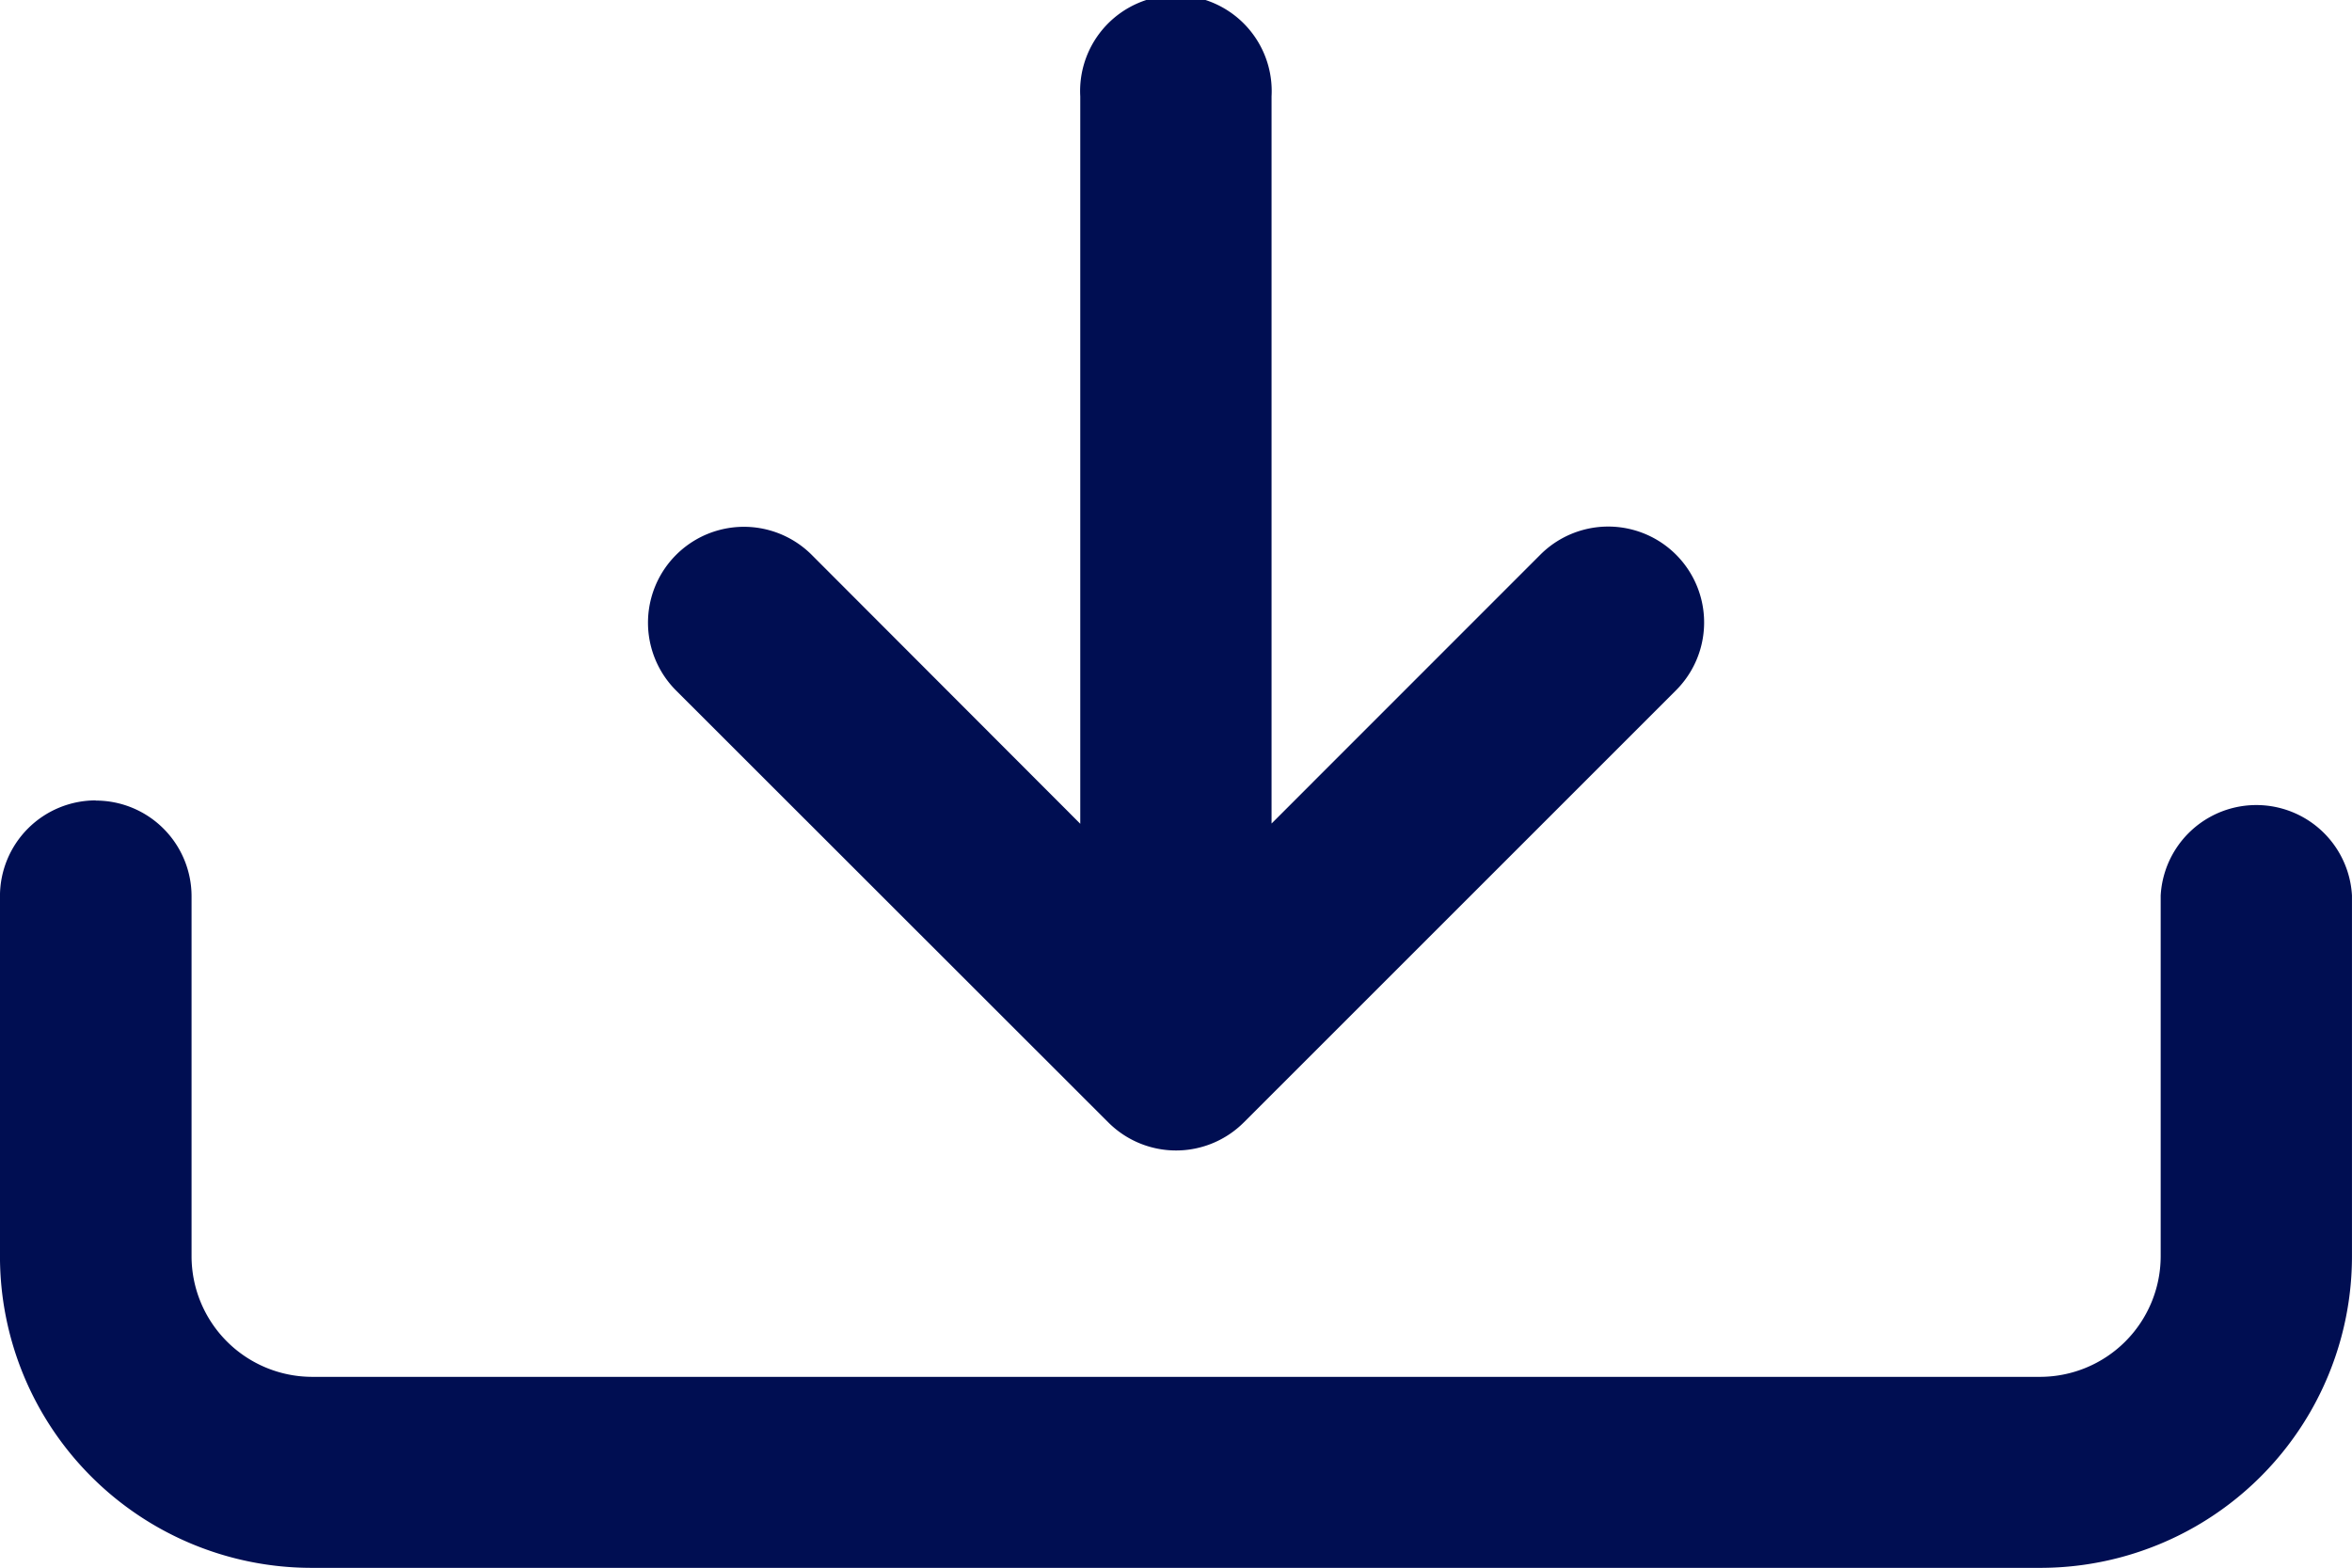
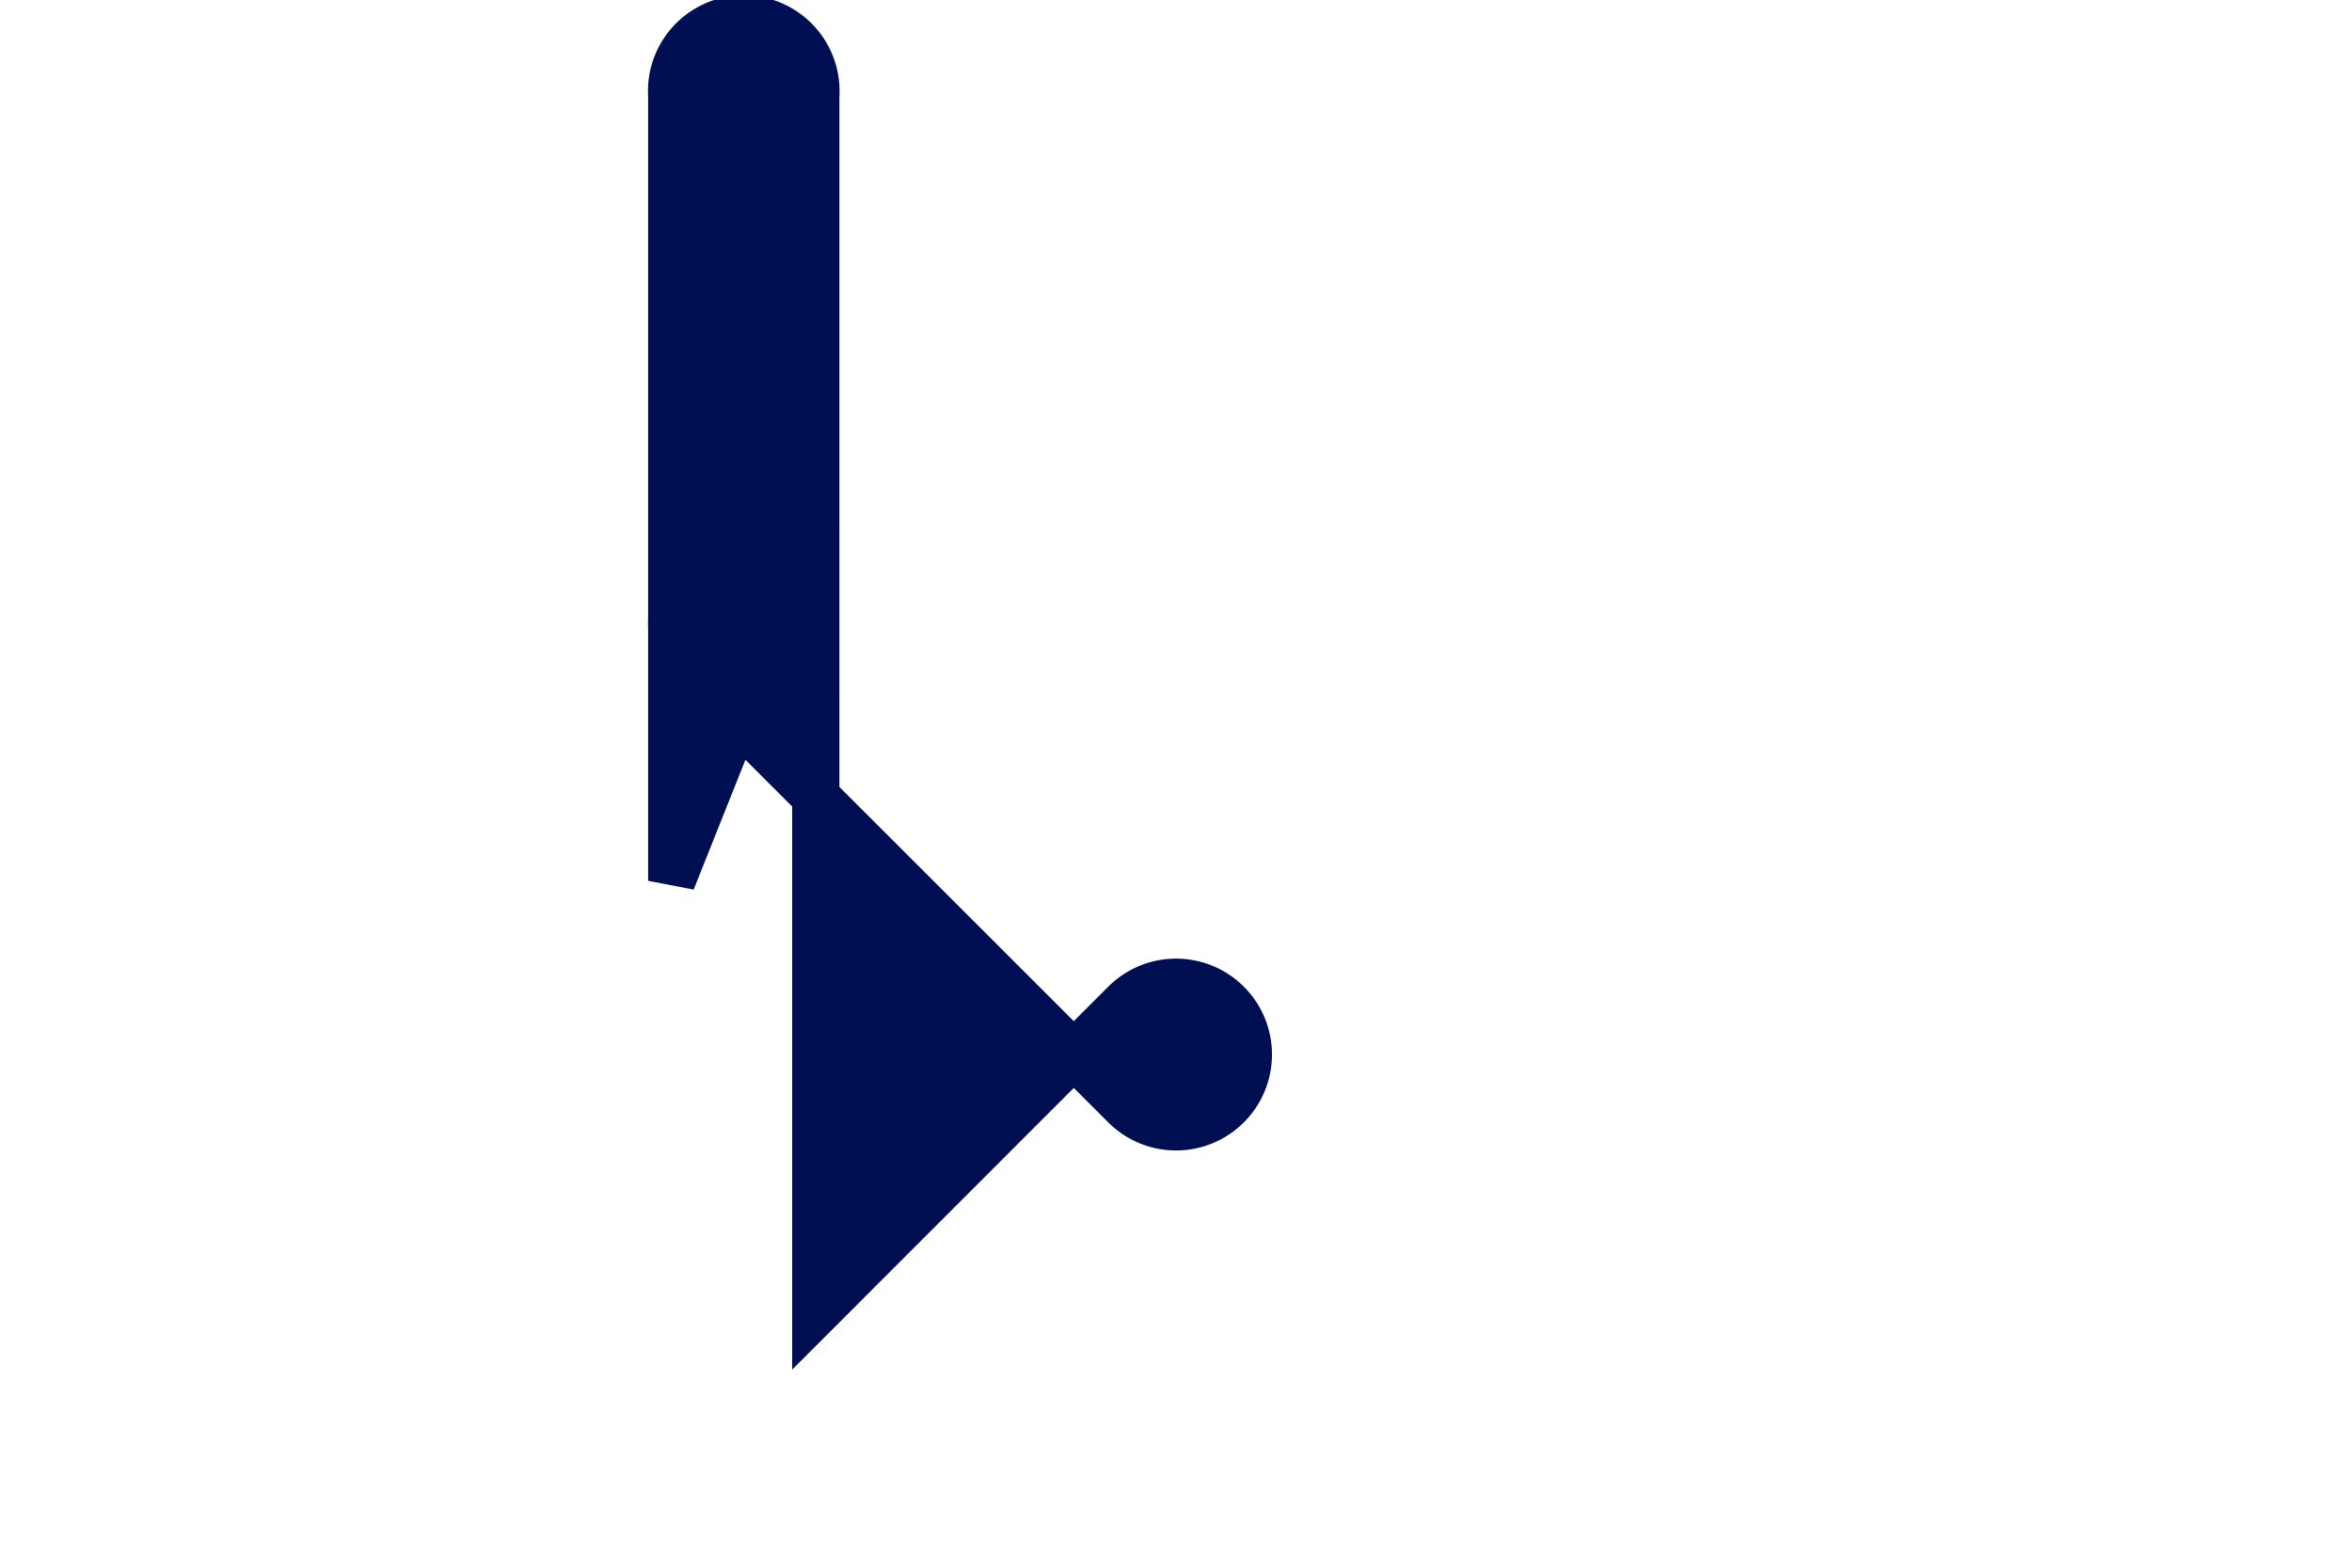
<svg xmlns="http://www.w3.org/2000/svg" width="39.1" height="26.071" viewBox="0 0 39.1 26.071">
  <g id="Group_87180" data-name="Group 87180" transform="translate(0.392 -9.108)">
    <g id="Group_87181" data-name="Group 87181">
-       <path id="Path_218594" data-name="Path 218594" d="M1.2,14.85a1.2,1.2,0,0,1,1.2,1.2v5.987a2.4,2.4,0,0,0,2.395,2.395H33.525a2.4,2.4,0,0,0,2.395-2.395V16.047a1.2,1.2,0,0,1,2.395,0v5.987a4.789,4.789,0,0,1-4.789,4.789H4.789A4.789,4.789,0,0,1,0,22.034V16.047a1.2,1.2,0,0,1,1.2-1.2" transform="translate(0 7.962)" fill="#000e52" stroke="#000e52" stroke-width="0.785" />
-       <path id="Path_218595" data-name="Path 218595" d="M14.284,27.492a1.2,1.2,0,0,0,1.7,0l7.184-7.184a1.2,1.2,0,1,0-1.7-1.7l-5.139,5.141V10.7a1.2,1.2,0,1,0-2.395,0V23.754L8.8,18.612a1.2,1.2,0,0,0-1.7,1.7Z" transform="translate(4.025)" fill="#000e52" stroke="#000e52" stroke-width="0.785" />
+       <path id="Path_218595" data-name="Path 218595" d="M14.284,27.492a1.2,1.2,0,0,0,1.7,0a1.2,1.2,0,1,0-1.7-1.7l-5.139,5.141V10.7a1.2,1.2,0,1,0-2.395,0V23.754L8.8,18.612a1.2,1.2,0,0,0-1.7,1.7Z" transform="translate(4.025)" fill="#000e52" stroke="#000e52" stroke-width="0.785" />
    </g>
  </g>
</svg>